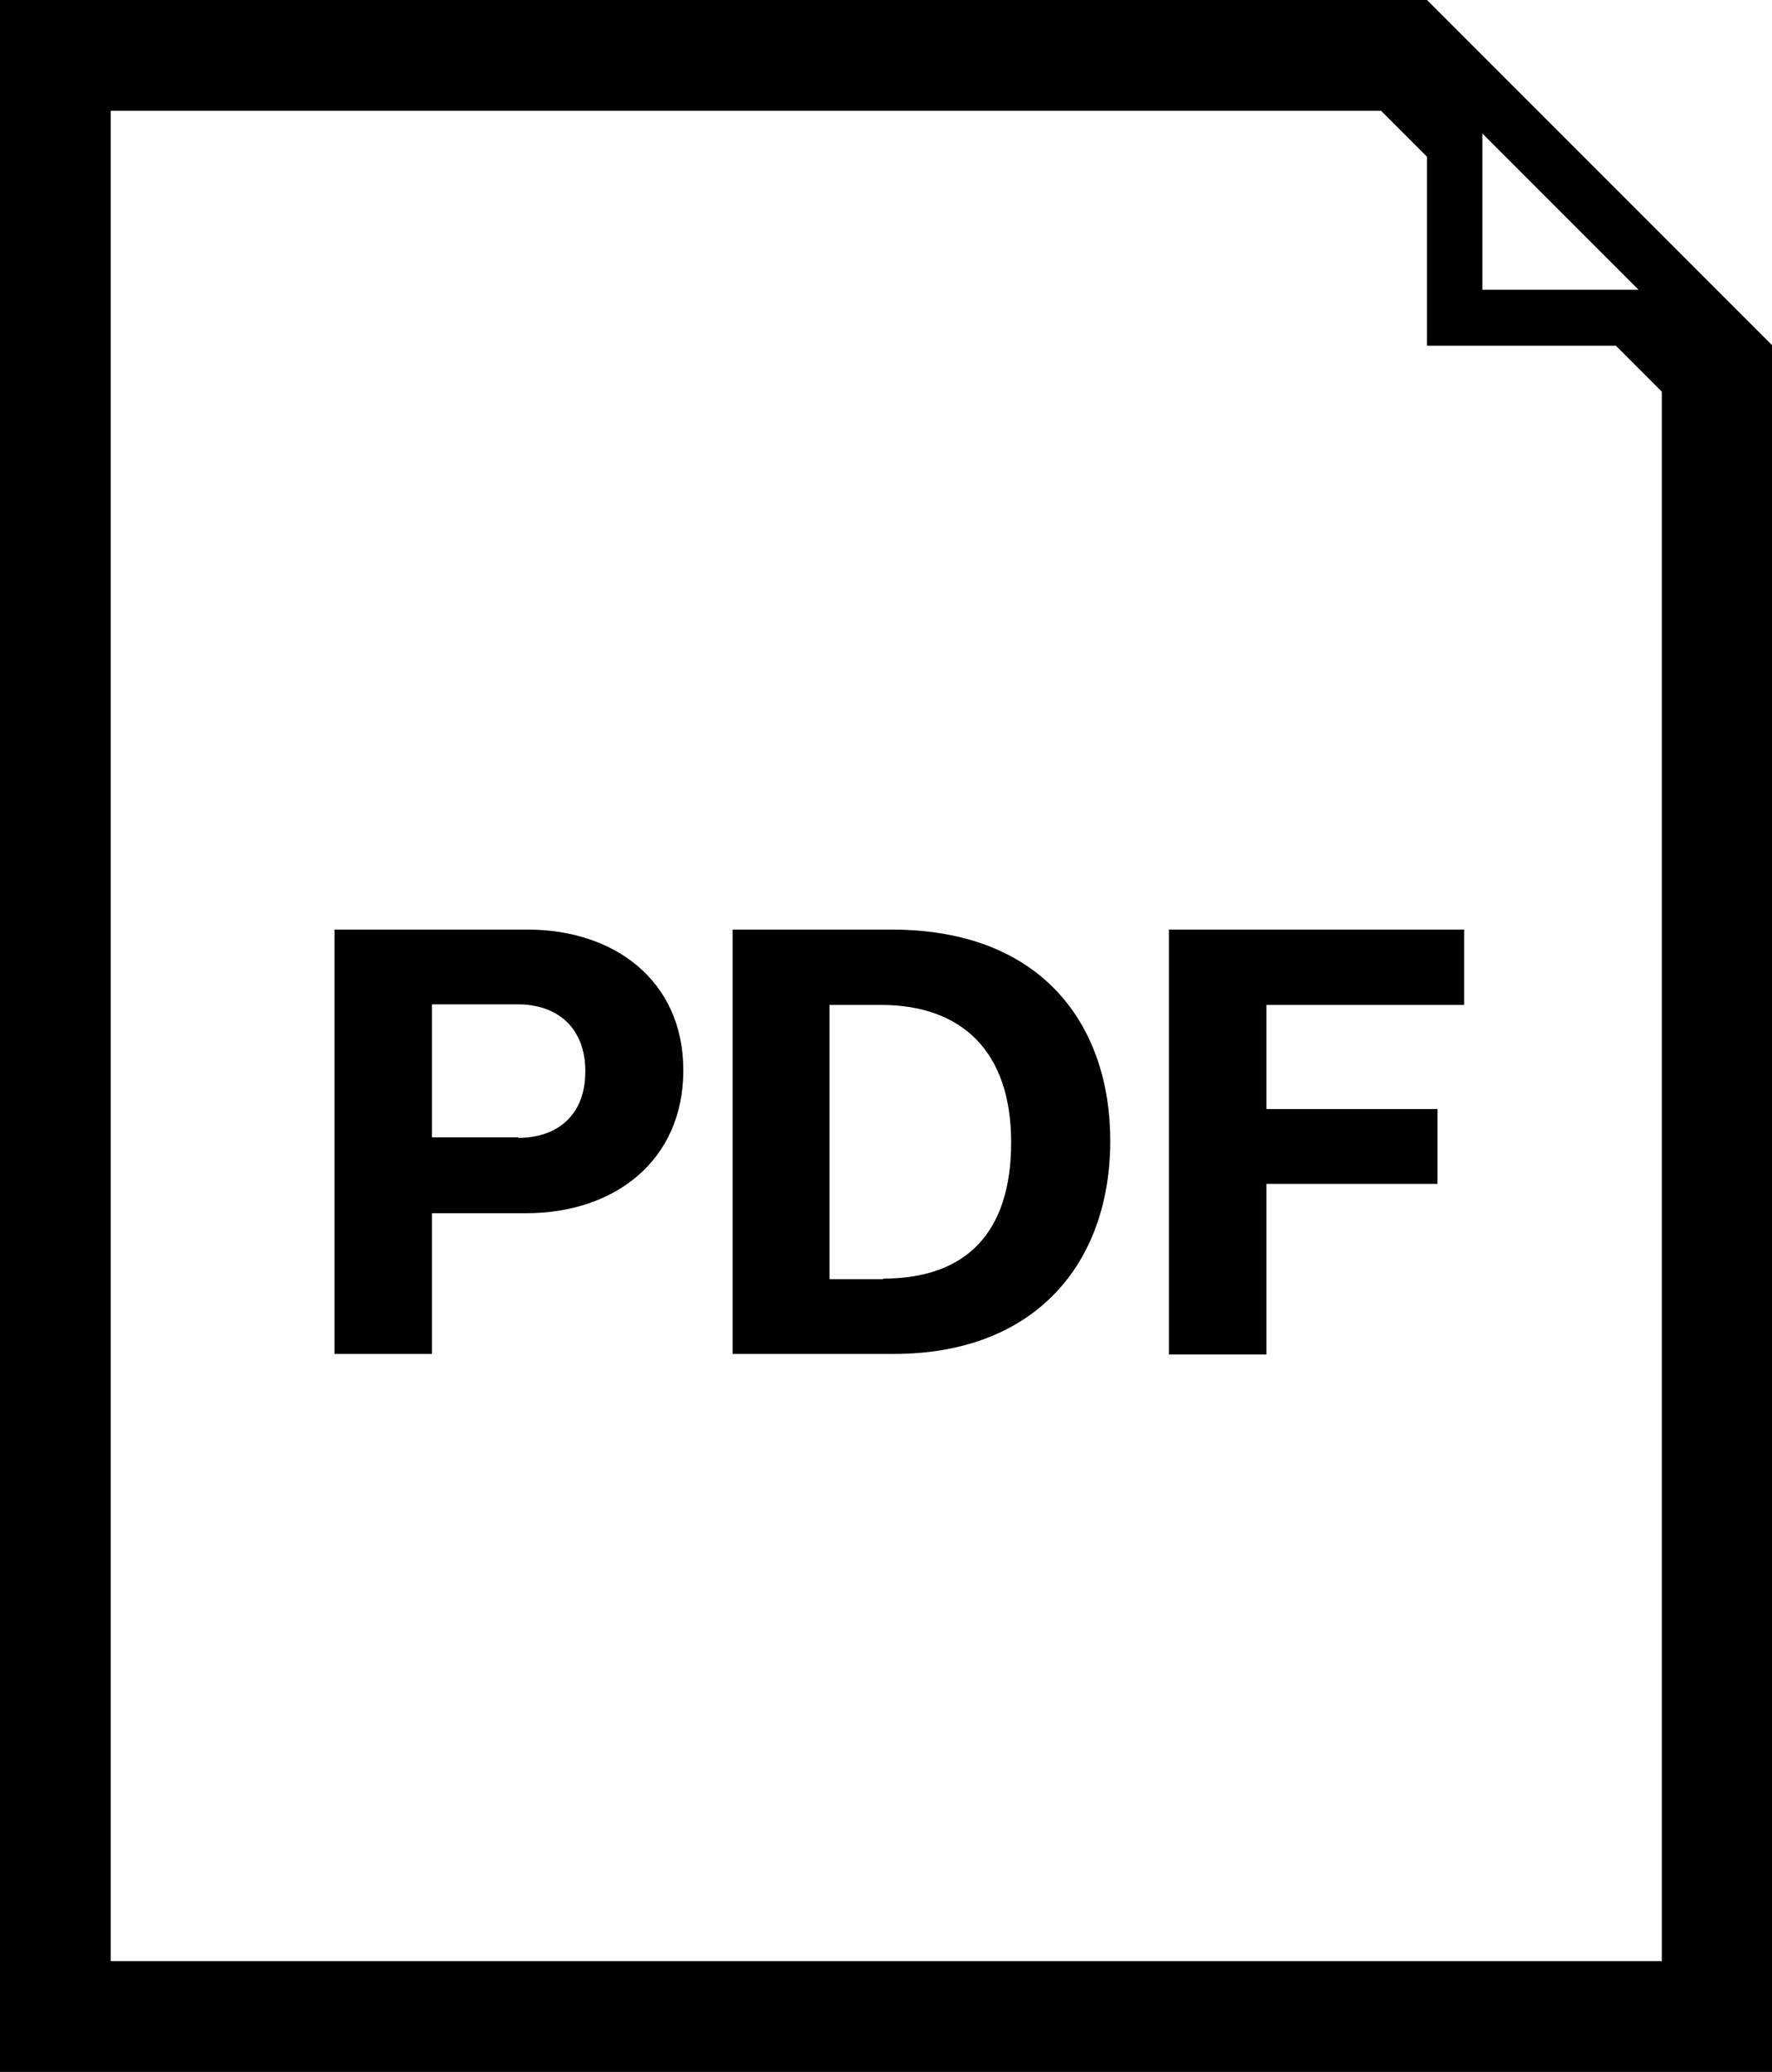
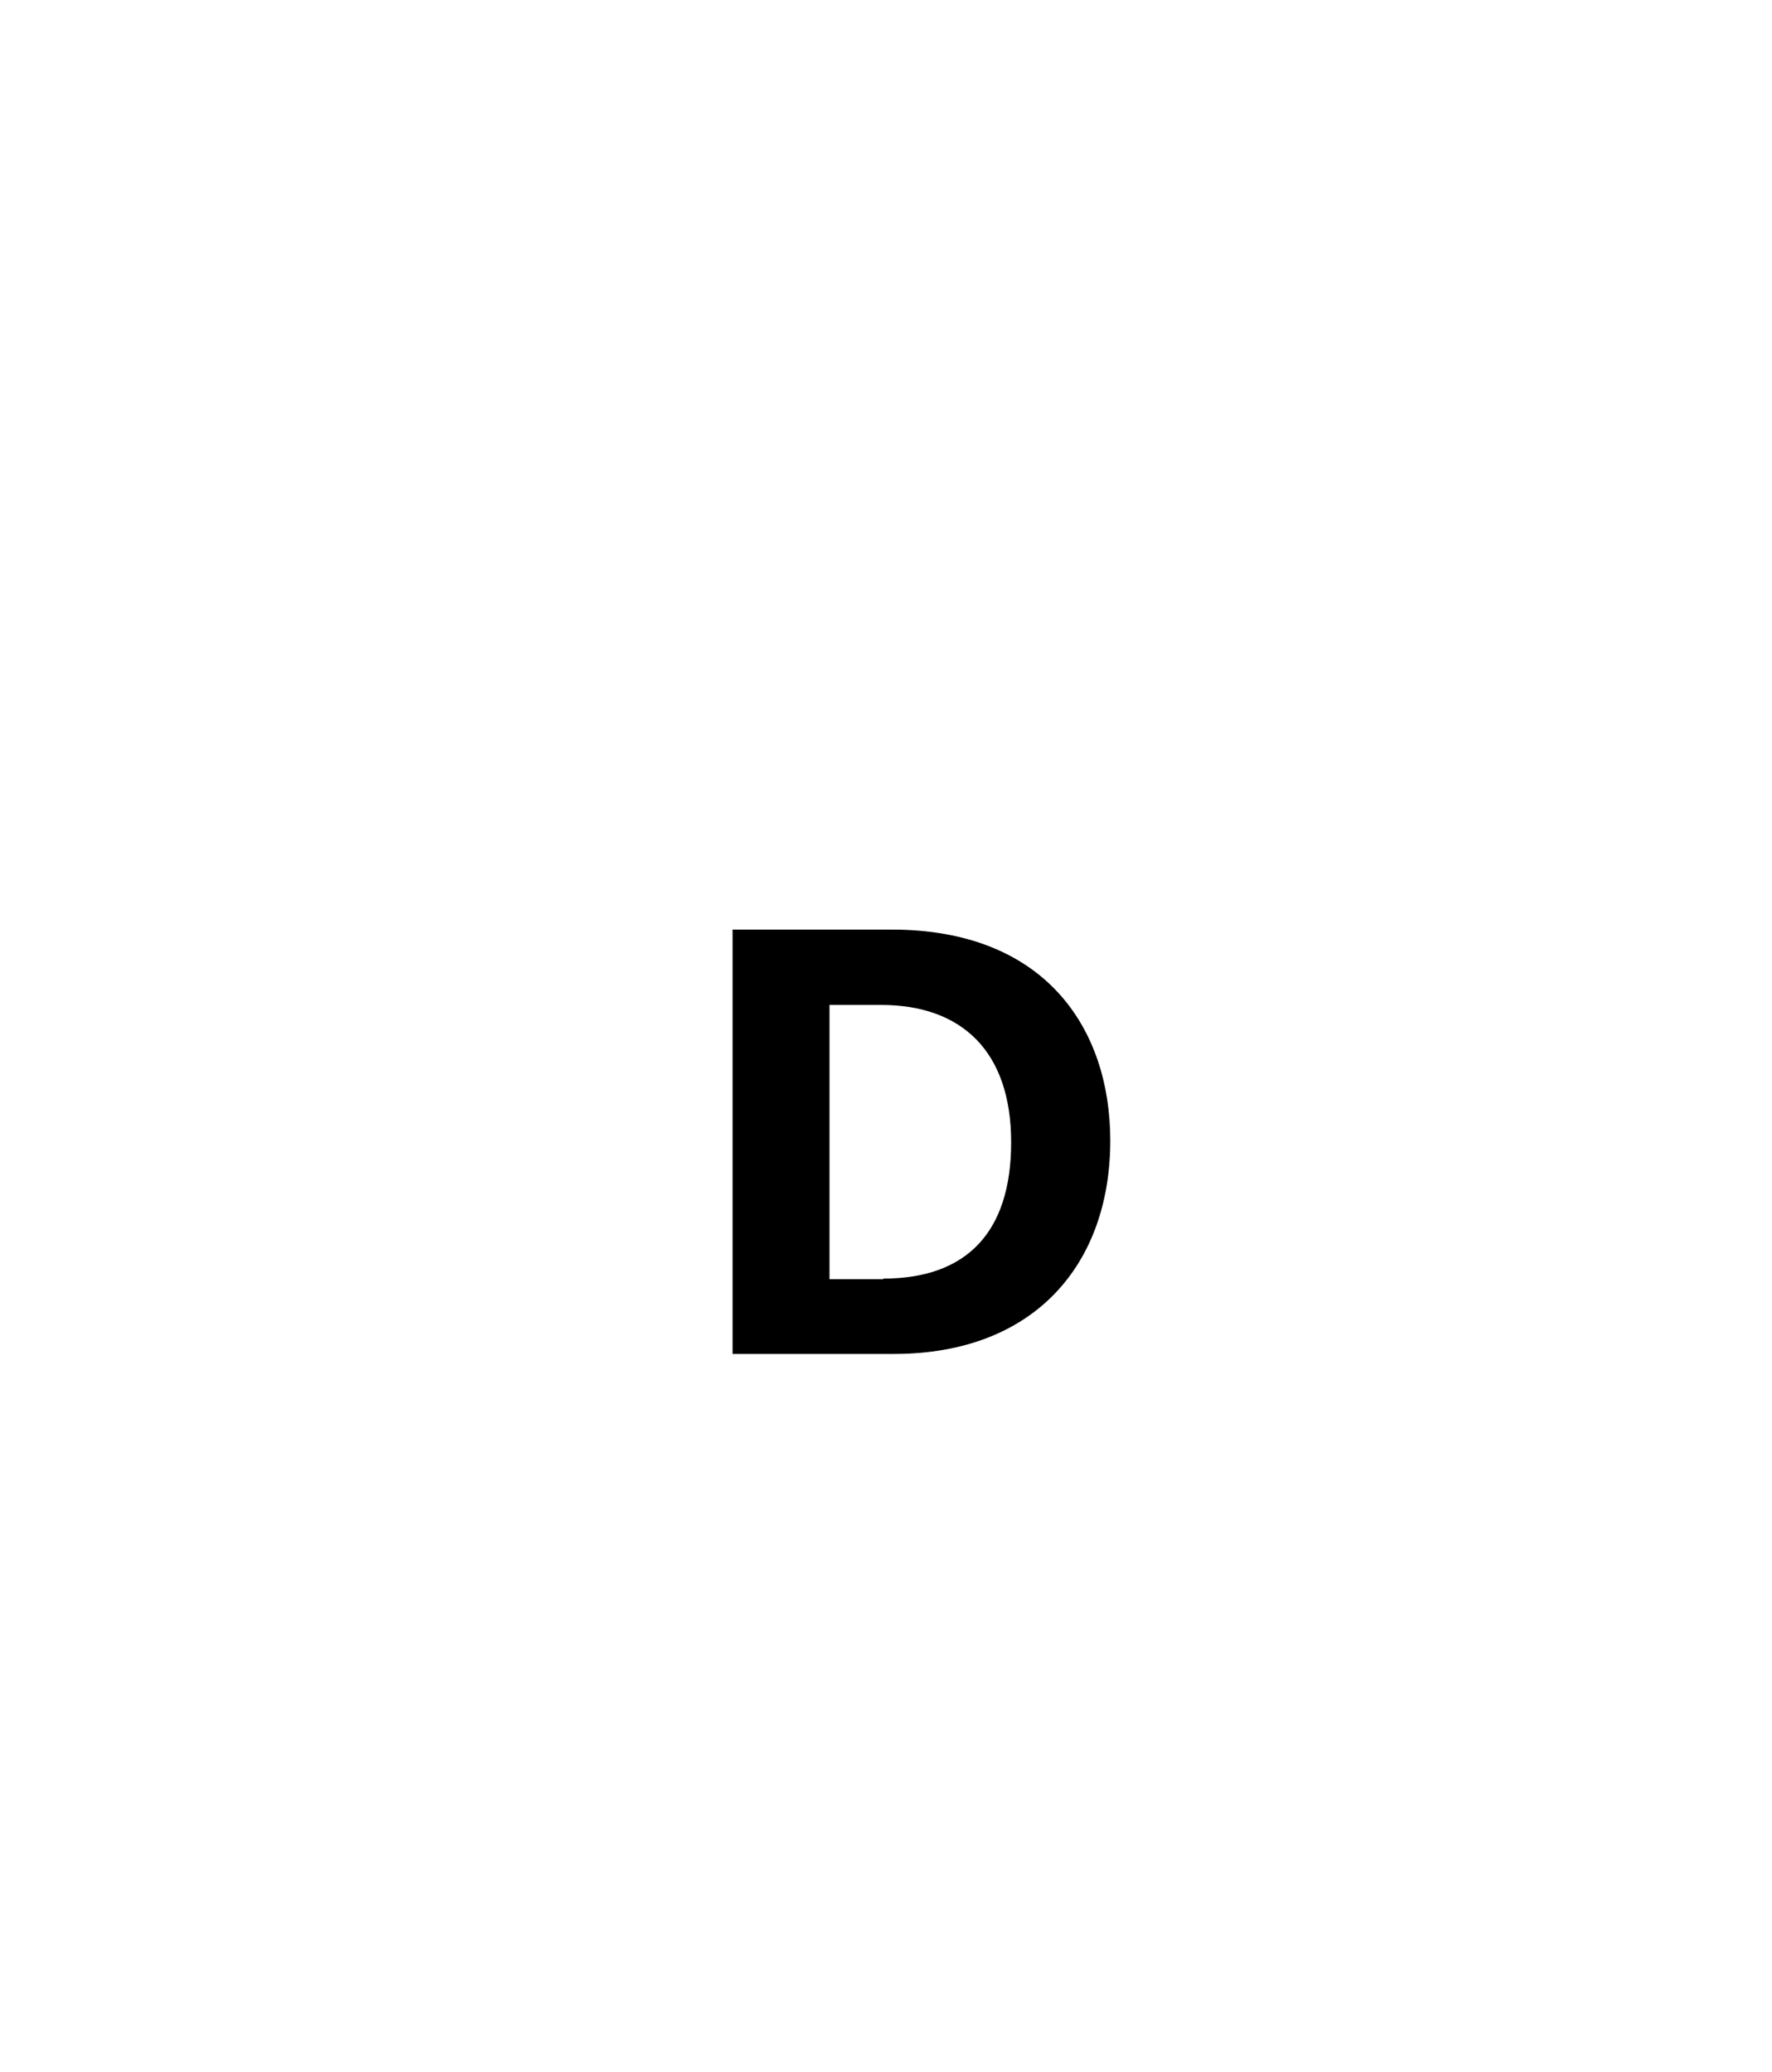
<svg xmlns="http://www.w3.org/2000/svg" id="a" viewBox="0 0 32 37.4">
  <g id="b" isolation="isolate">
    <g isolation="isolate">
-       <path d="M9.53,16.78c1.55,0,2.81.91,2.81,2.54s-1.24,2.58-2.84,2.58h-1.7v2.54h-1.76v-7.66h3.48ZM9.36,20.54c.66,0,1.21-.37,1.21-1.2s-.55-1.21-1.21-1.21h-1.56v2.4h1.56Z" />
      <path d="M13.23,16.78h2.87c2.77,0,3.95,1.78,3.95,3.81,0,2.21-1.35,3.85-3.91,3.85h-2.91v-7.66ZM15.95,23.08c1.49,0,2.31-.82,2.31-2.46s-.89-2.48-2.35-2.48h-.93v4.95h.97Z" />
-       <path d="M21.11,24.44v-7.66h5.33v1.36h-3.57v1.88h3.09v1.35h-3.09v3.08h-1.76Z" />
    </g>
  </g>
-   <path d="M25.77,0H0v37.4h32V6.23L25.77,0ZM26.77,2.41l2.82,2.82h-2.82v-2.82ZM30,35.4H2V2h22.94l.83.83v3.41h3.41l.83.83v28.34Z" />
</svg>